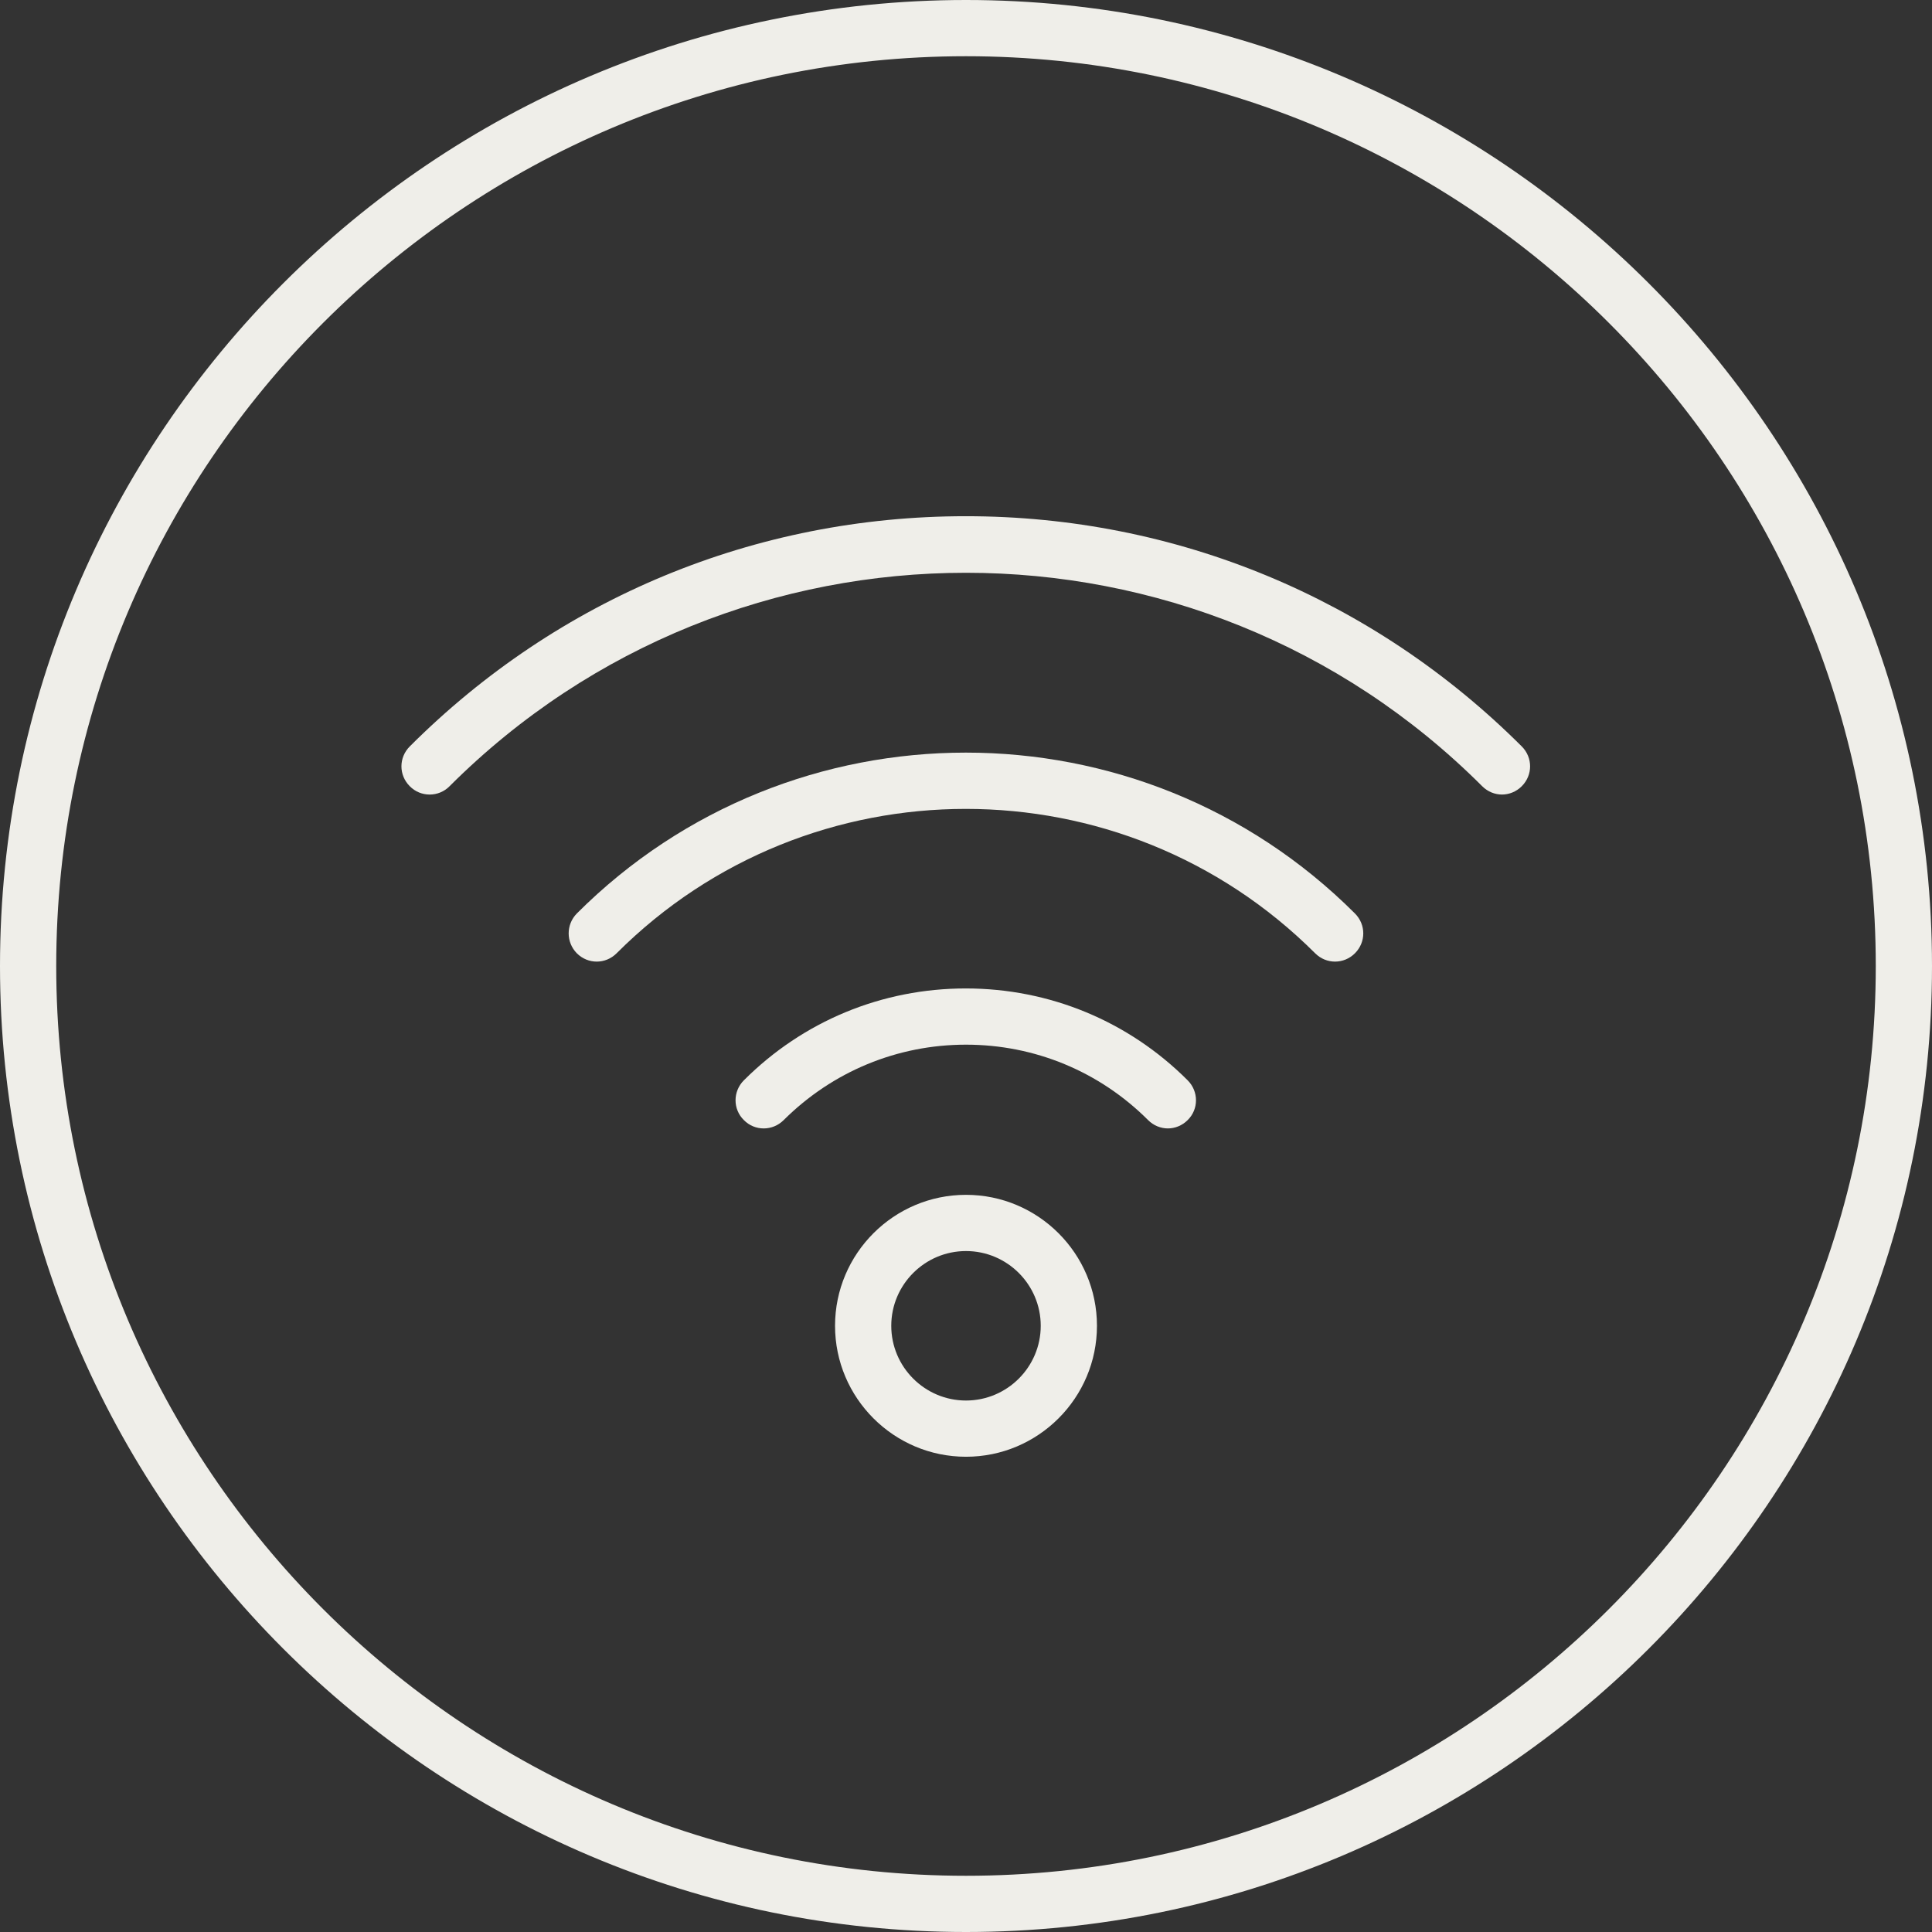
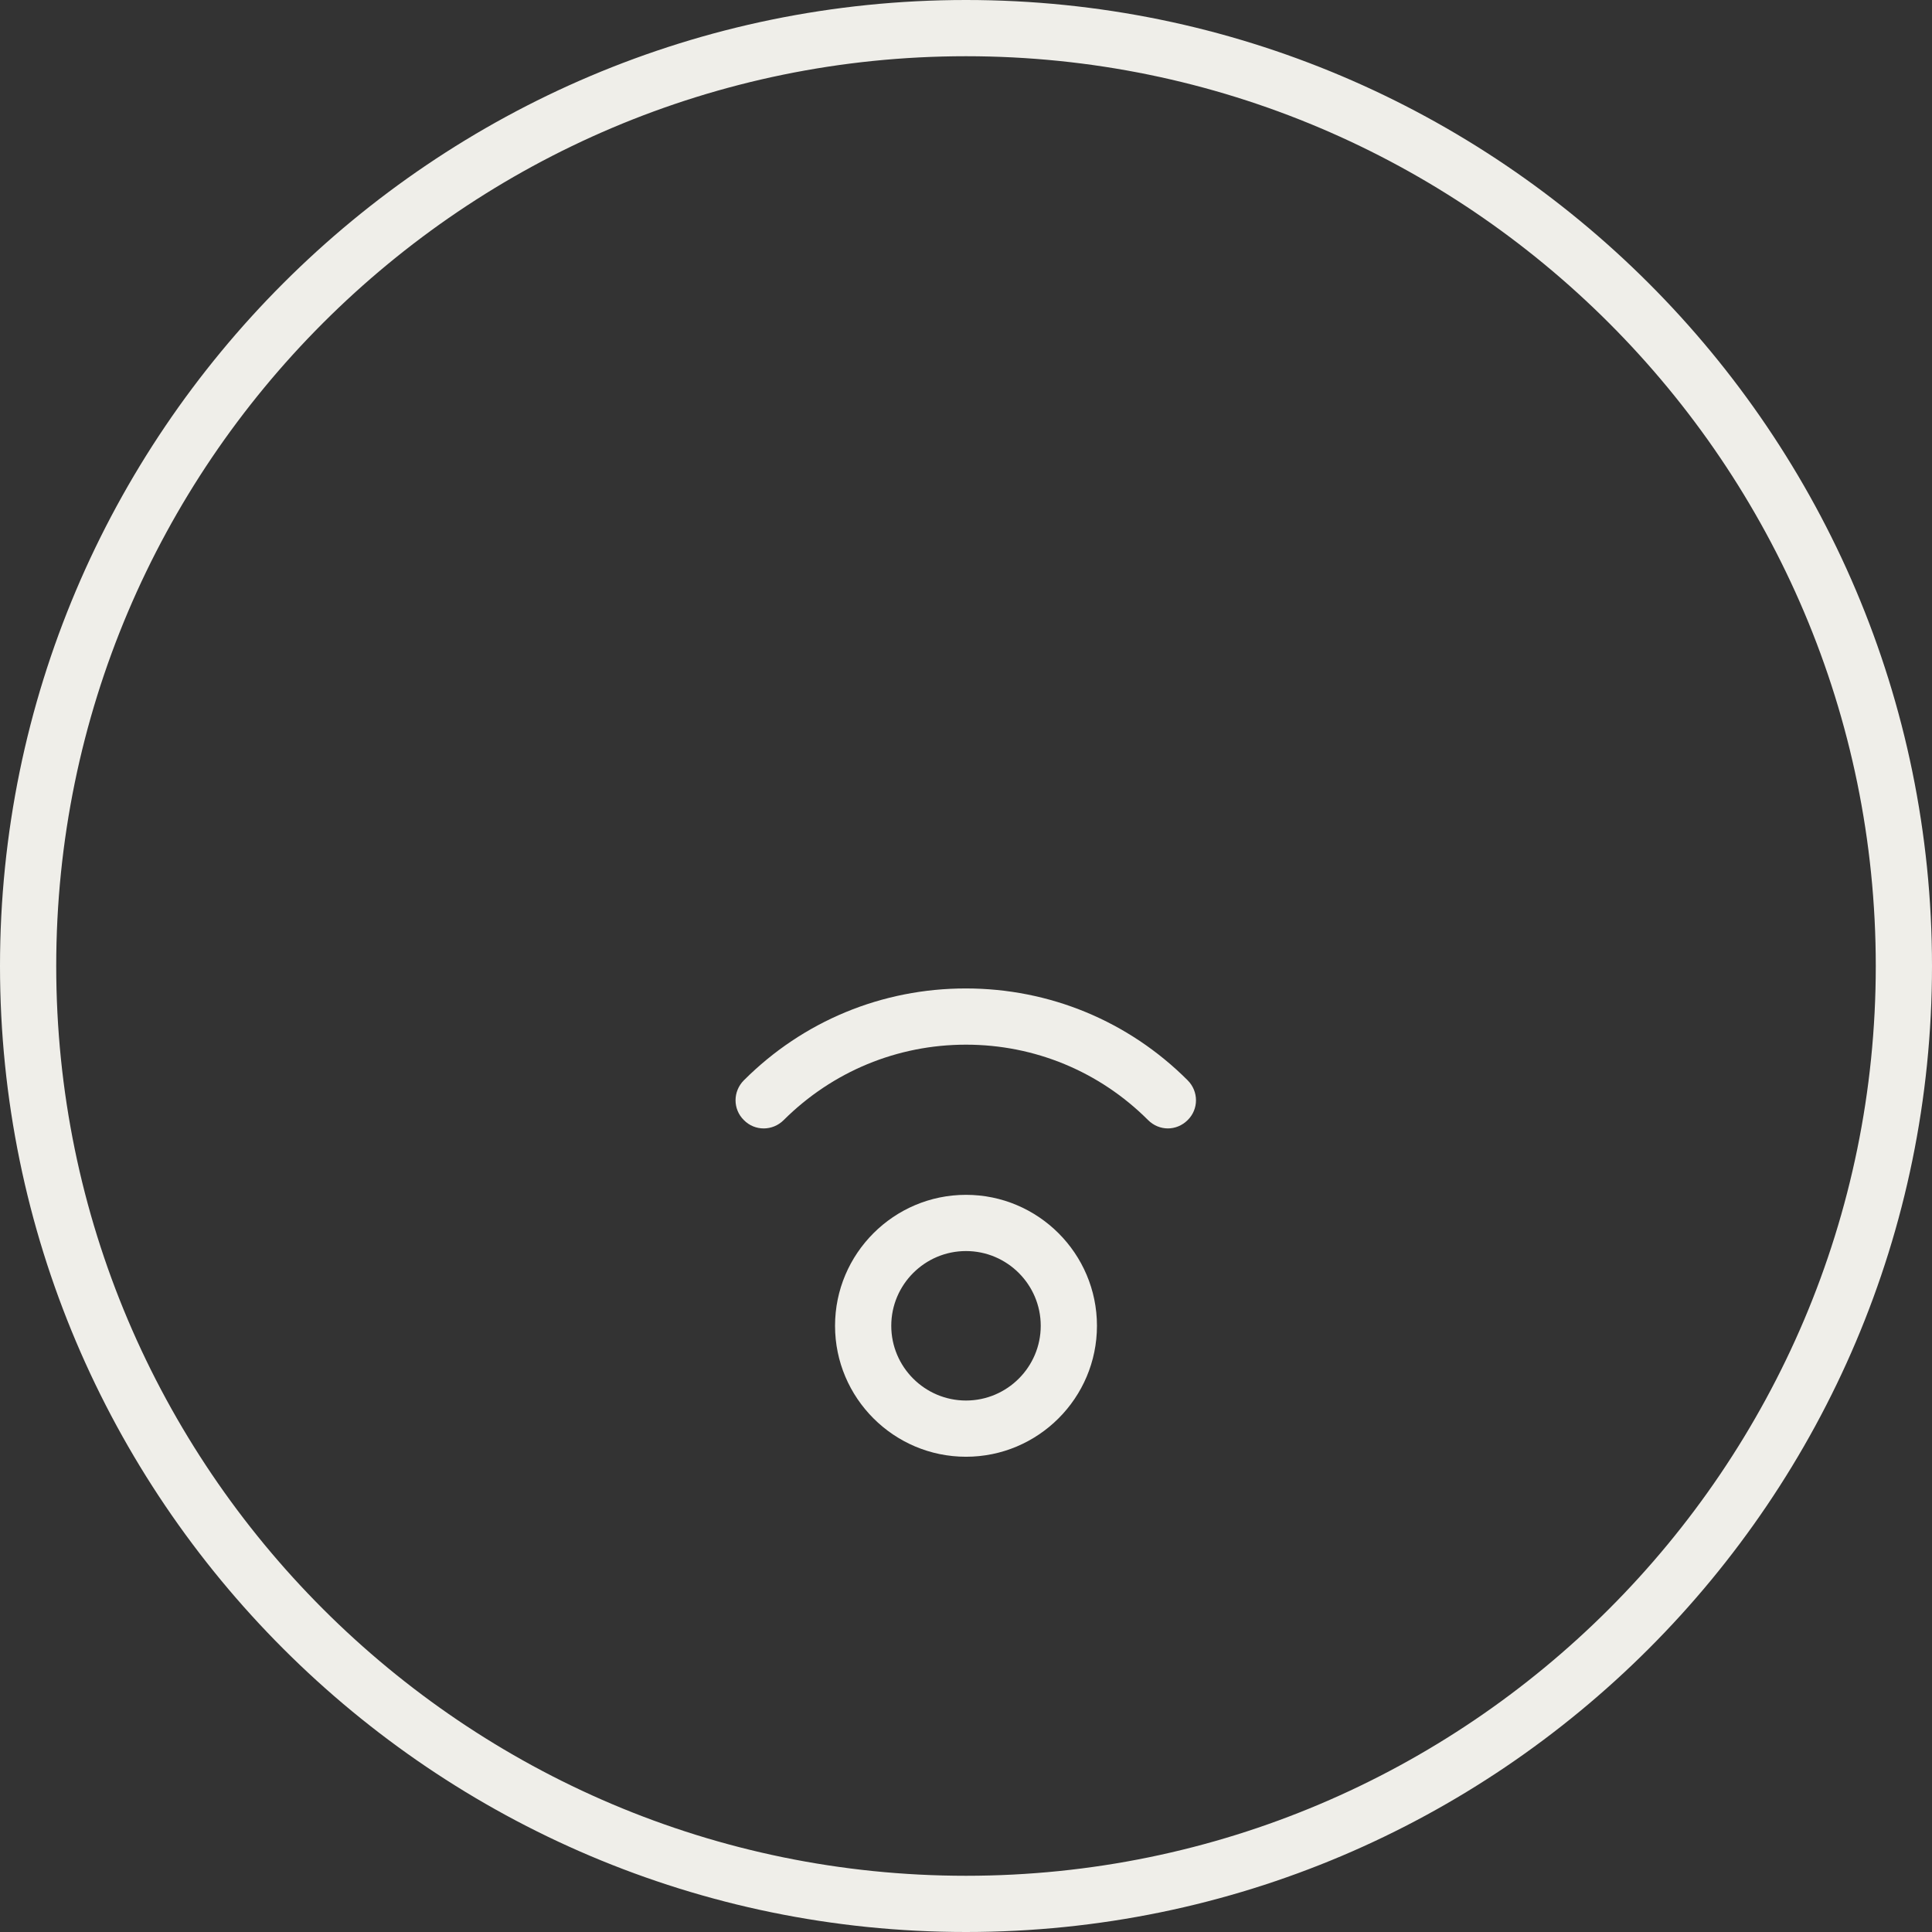
<svg xmlns="http://www.w3.org/2000/svg" id="Livello_2" data-name="Livello 2" viewBox="0 0 83.5 83.5">
  <rect x="0" y="0" width="83.5" height="83.5" fill="#333333" stroke="none" />
  <defs>
    <style>
      .cls-1 {
        fill: #efeee9;
      }
    </style>
  </defs>
  <g id="Livello_1-2" data-name="Livello 1">
    <g>
      <path class="cls-1" d="m41.75,83.5C18.73,83.5,0,64.77,0,41.75S18.73,0,41.75,0s41.75,18.73,41.75,41.75-18.73,41.75-41.75,41.75Zm0-81.07C20.07,2.43,2.43,20.07,2.43,41.75s17.64,39.32,39.32,39.32,39.32-17.64,39.32-39.32S63.43,2.43,41.75,2.43Z" />
      <g>
        <g>
          <path class="cls-1" d="m50.48,48.77c-.31,0-.62-.12-.86-.36-2.1-2.1-4.9-3.26-7.87-3.26s-5.77,1.16-7.88,3.26c-.48.48-1.25.48-1.72,0-.48-.47-.48-1.24,0-1.72,2.56-2.56,5.97-3.97,9.59-3.97s7.03,1.41,9.59,3.97c.48.48.48,1.25,0,1.72-.24.24-.55.36-.86.36Z" />
-           <path class="cls-1" d="m57.7,41.56c-.31,0-.62-.12-.86-.36-8.33-8.32-21.87-8.32-30.19,0-.48.48-1.24.48-1.72,0-.47-.48-.47-1.24,0-1.72,9.27-9.27,24.36-9.27,33.63,0,.48.48.48,1.24,0,1.72-.24.24-.55.36-.86.36Z" />
-           <path class="cls-1" d="m64.92,34.34c-.31,0-.62-.12-.86-.36-12.3-12.3-32.32-12.3-44.63,0-.47.48-1.25.48-1.72,0-.48-.48-.48-1.24,0-1.72,6.42-6.42,14.95-9.95,24.03-9.95s17.61,3.54,24.03,9.95c.48.48.48,1.24,0,1.72-.24.24-.55.36-.86.36Z" />
        </g>
        <path class="cls-1" d="m41.75,62.96c-3.12,0-5.66-2.54-5.66-5.66s2.54-5.66,5.66-5.66,5.66,2.54,5.66,5.66-2.54,5.66-5.66,5.66Zm0-8.89c-1.78,0-3.23,1.45-3.23,3.23s1.45,3.23,3.23,3.23,3.23-1.45,3.23-3.23-1.45-3.23-3.23-3.23Z" />
      </g>
    </g>
  </g>
</svg>